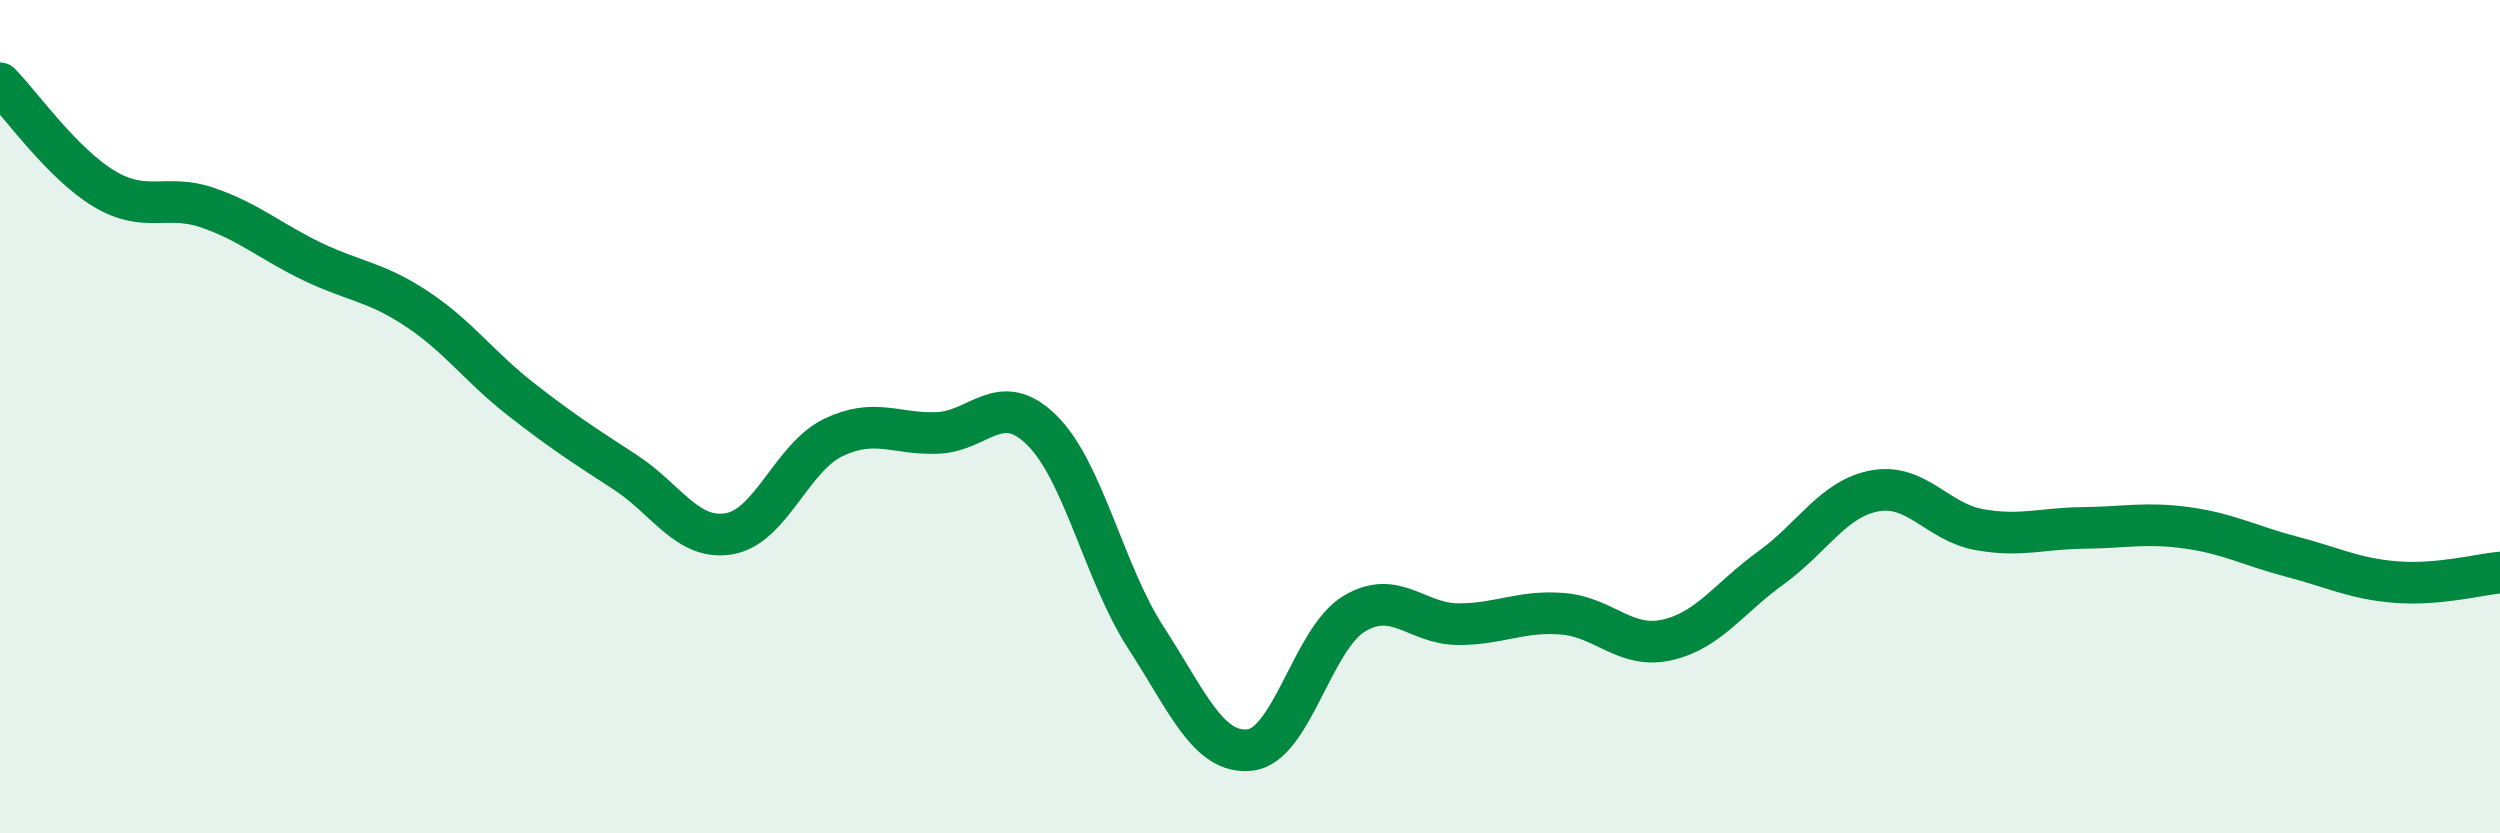
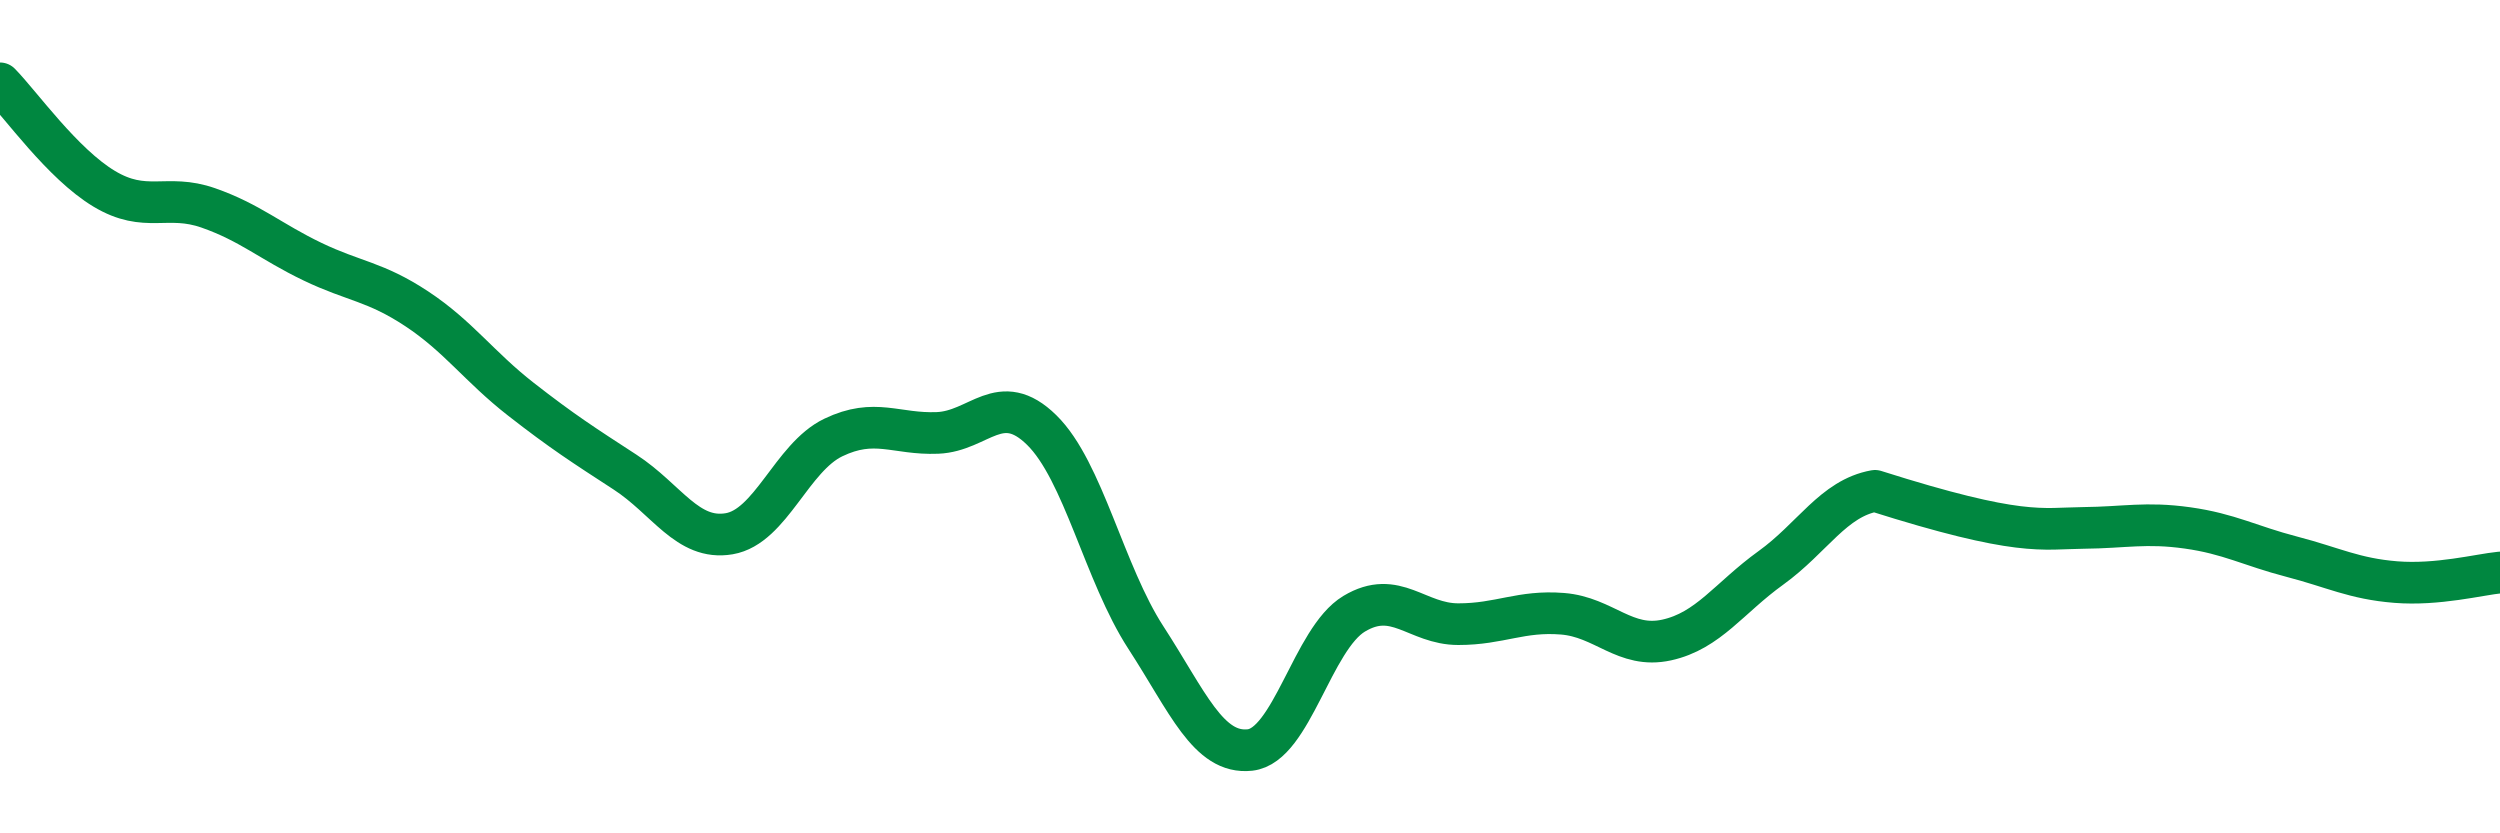
<svg xmlns="http://www.w3.org/2000/svg" width="60" height="20" viewBox="0 0 60 20">
-   <path d="M 0,2 C 0.5,2.51 1.5,3.93 2.5,4.53 C 3.5,5.13 4,4.64 5,4.99 C 6,5.34 6.5,5.8 7.5,6.28 C 8.5,6.76 9,6.75 10,7.41 C 11,8.07 11.5,8.8 12.5,9.58 C 13.5,10.36 14,10.68 15,11.33 C 16,11.98 16.5,12.98 17.5,12.81 C 18.5,12.64 19,10.98 20,10.5 C 21,10.02 21.5,10.43 22.5,10.39 C 23.5,10.35 24,9.34 25,10.32 C 26,11.3 26.5,13.76 27.5,15.3 C 28.5,16.84 29,18.11 30,18 C 31,17.89 31.5,15.33 32.5,14.73 C 33.5,14.13 34,14.98 35,14.98 C 36,14.98 36.5,14.65 37.5,14.73 C 38.5,14.81 39,15.58 40,15.36 C 41,15.14 41.5,14.35 42.5,13.63 C 43.5,12.91 44,11.96 45,11.78 C 46,11.6 46.5,12.53 47.5,12.71 C 48.5,12.89 49,12.68 50,12.67 C 51,12.66 51.5,12.53 52.5,12.67 C 53.5,12.81 54,13.1 55,13.36 C 56,13.62 56.5,13.89 57.5,13.97 C 58.5,14.05 59.5,13.79 60,13.74L60 20L0 20Z" fill="#008740" opacity="0.1" stroke-linecap="round" stroke-linejoin="round" />
-   <path d="M 0,2 C 0.5,2.51 1.5,3.93 2.5,4.53 C 3.5,5.13 4,4.64 5,4.99 C 6,5.34 6.5,5.8 7.5,6.28 C 8.5,6.76 9,6.75 10,7.41 C 11,8.07 11.5,8.8 12.5,9.58 C 13.5,10.36 14,10.68 15,11.33 C 16,11.98 16.5,12.98 17.5,12.81 C 18.5,12.64 19,10.98 20,10.5 C 21,10.02 21.5,10.43 22.5,10.39 C 23.5,10.35 24,9.34 25,10.32 C 26,11.3 26.5,13.76 27.5,15.3 C 28.5,16.84 29,18.11 30,18 C 31,17.89 31.5,15.33 32.5,14.73 C 33.5,14.13 34,14.98 35,14.98 C 36,14.98 36.5,14.65 37.5,14.73 C 38.5,14.81 39,15.58 40,15.36 C 41,15.14 41.5,14.35 42.5,13.63 C 43.5,12.91 44,11.96 45,11.78 C 46,11.6 46.5,12.53 47.5,12.71 C 48.5,12.89 49,12.68 50,12.67 C 51,12.66 51.5,12.53 52.5,12.67 C 53.5,12.81 54,13.1 55,13.36 C 56,13.62 56.5,13.89 57.5,13.97 C 58.5,14.05 59.5,13.79 60,13.74" stroke="#008740" stroke-width="1" fill="none" stroke-linecap="round" stroke-linejoin="round" />
+   <path d="M 0,2 C 0.5,2.51 1.5,3.93 2.5,4.53 C 3.5,5.13 4,4.64 5,4.99 C 6,5.34 6.5,5.8 7.5,6.28 C 8.5,6.76 9,6.75 10,7.41 C 11,8.07 11.5,8.8 12.5,9.58 C 13.5,10.36 14,10.68 15,11.33 C 16,11.98 16.5,12.98 17.5,12.81 C 18.5,12.64 19,10.98 20,10.5 C 21,10.02 21.5,10.43 22.5,10.39 C 23.5,10.35 24,9.34 25,10.32 C 26,11.3 26.5,13.76 27.5,15.3 C 28.5,16.84 29,18.11 30,18 C 31,17.89 31.5,15.33 32.5,14.73 C 33.5,14.13 34,14.98 35,14.98 C 36,14.98 36.5,14.65 37.5,14.73 C 38.5,14.81 39,15.58 40,15.36 C 41,15.14 41.5,14.35 42.5,13.63 C 43.5,12.91 44,11.96 45,11.78 C 48.5,12.89 49,12.68 50,12.67 C 51,12.66 51.5,12.53 52.5,12.67 C 53.5,12.81 54,13.1 55,13.36 C 56,13.62 56.5,13.89 57.5,13.97 C 58.5,14.05 59.5,13.79 60,13.74" stroke="#008740" stroke-width="1" fill="none" stroke-linecap="round" stroke-linejoin="round" />
</svg>